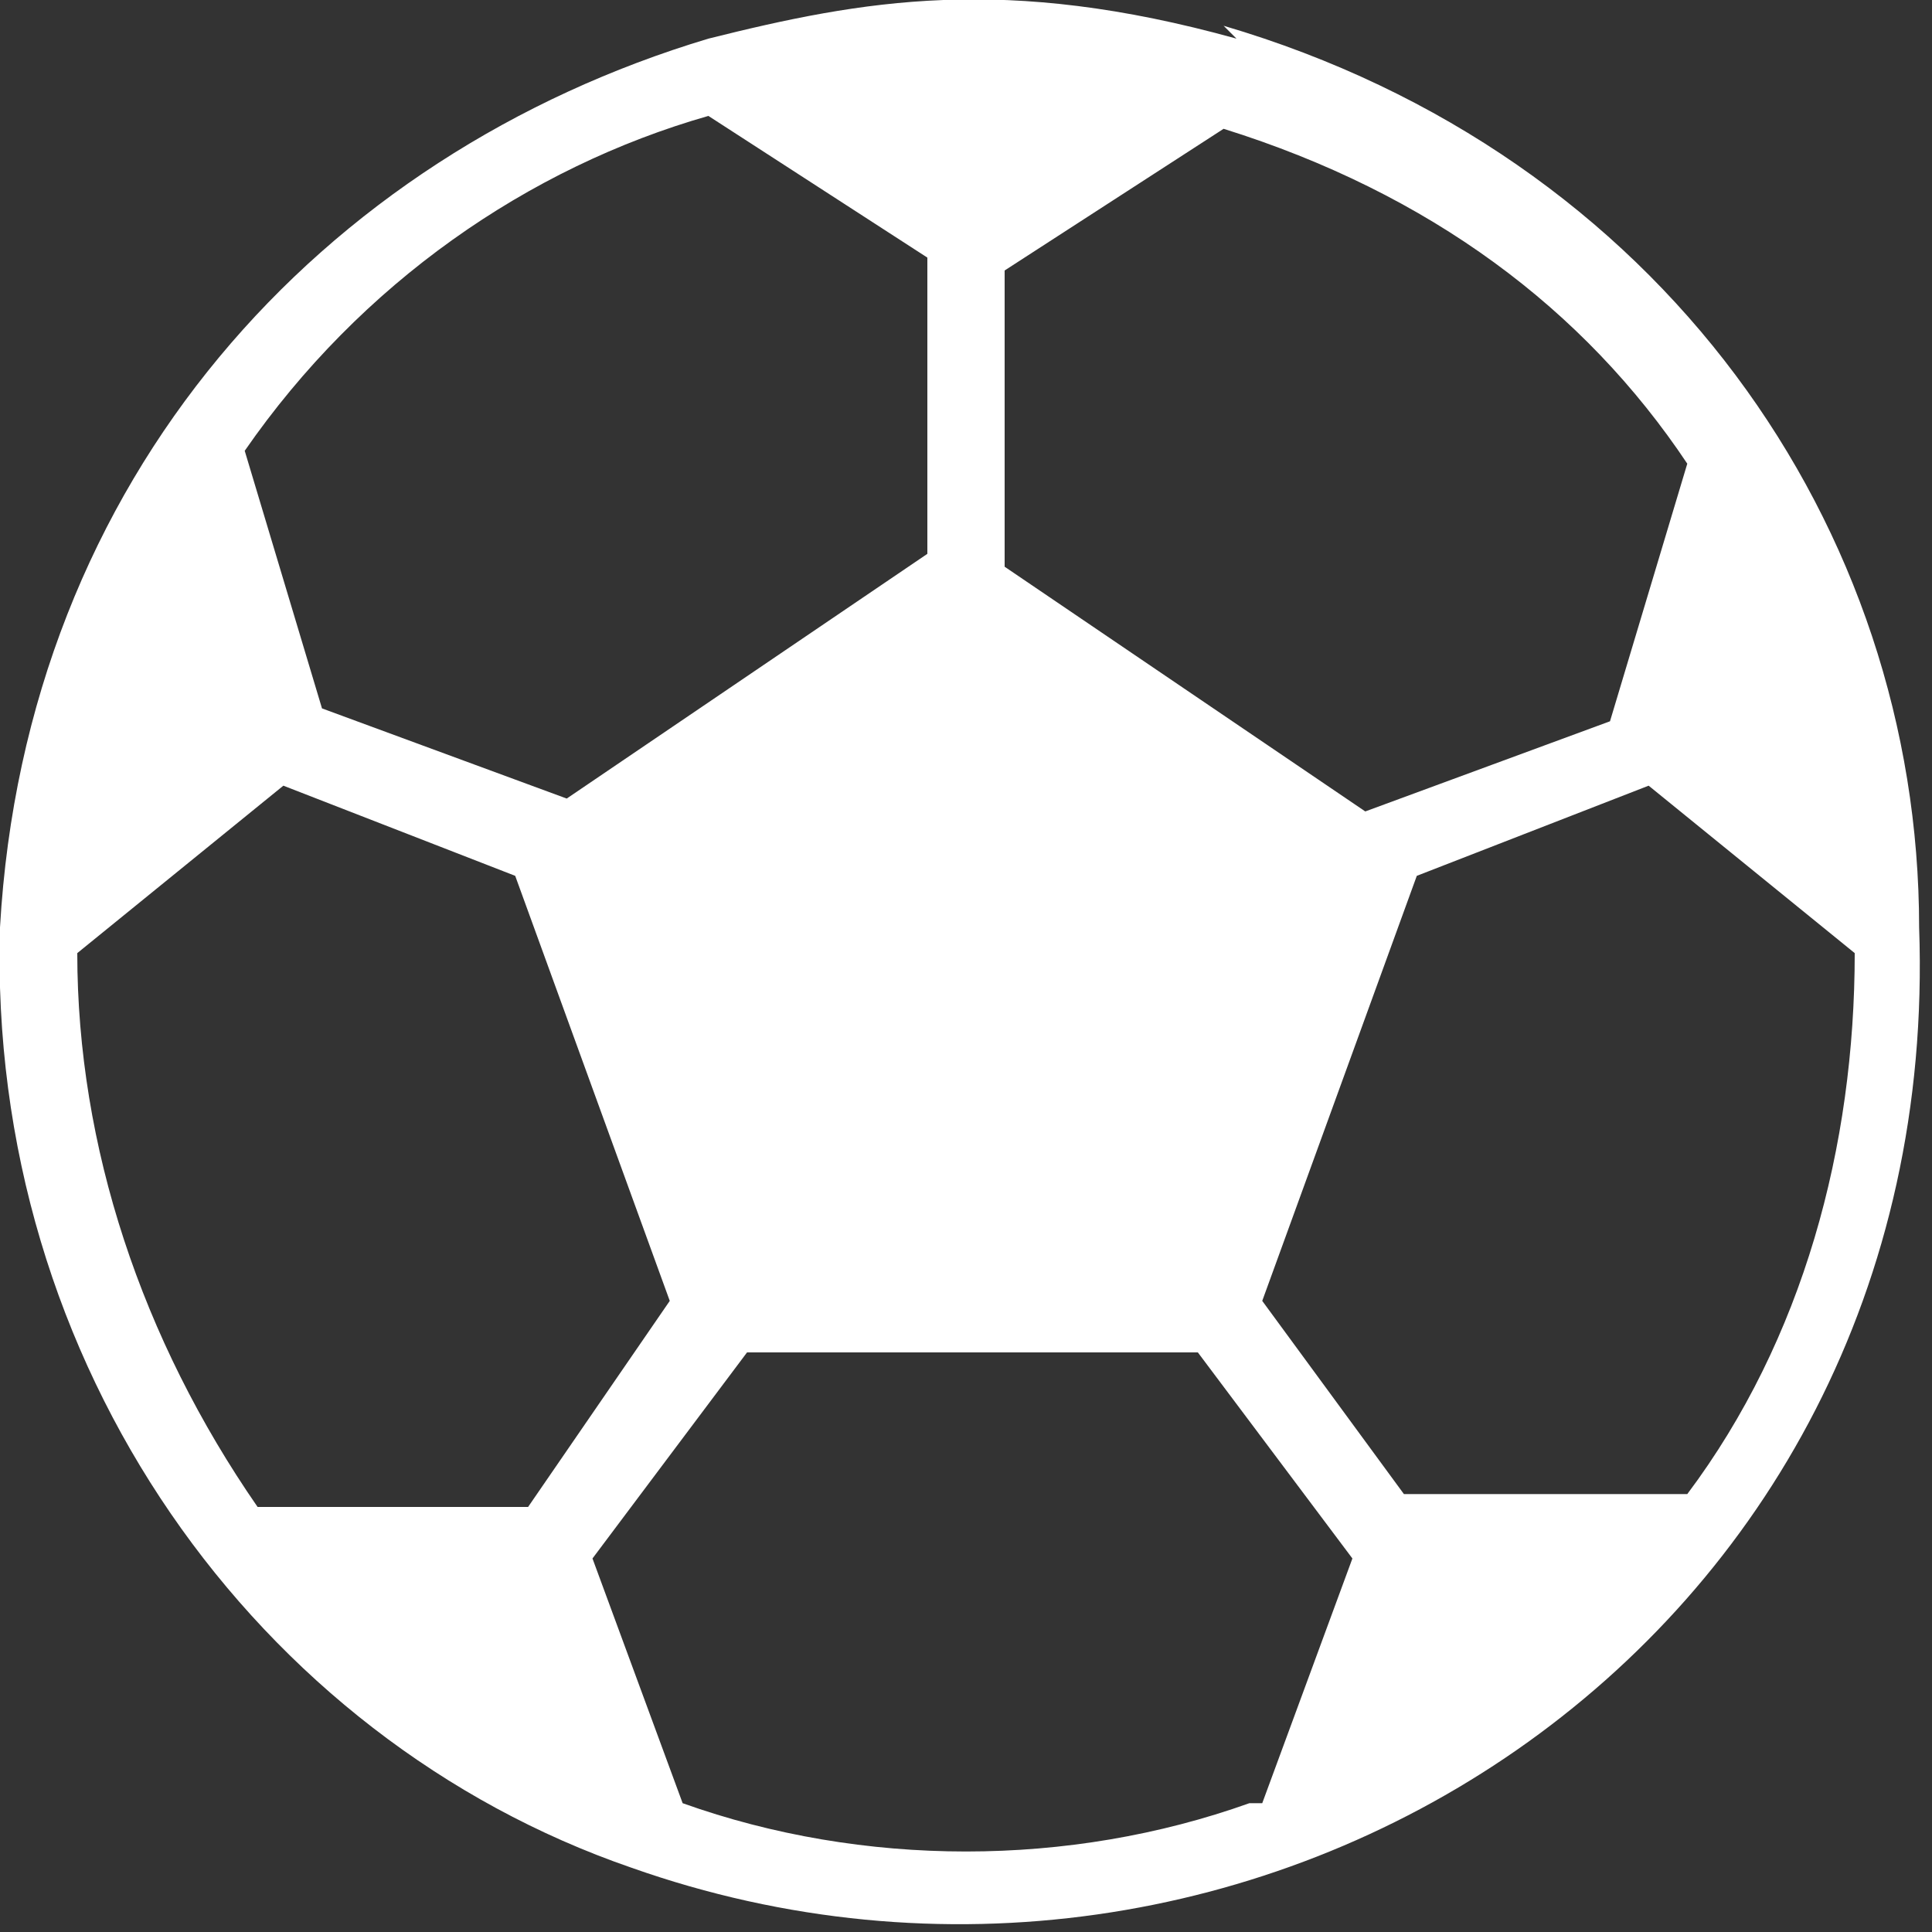
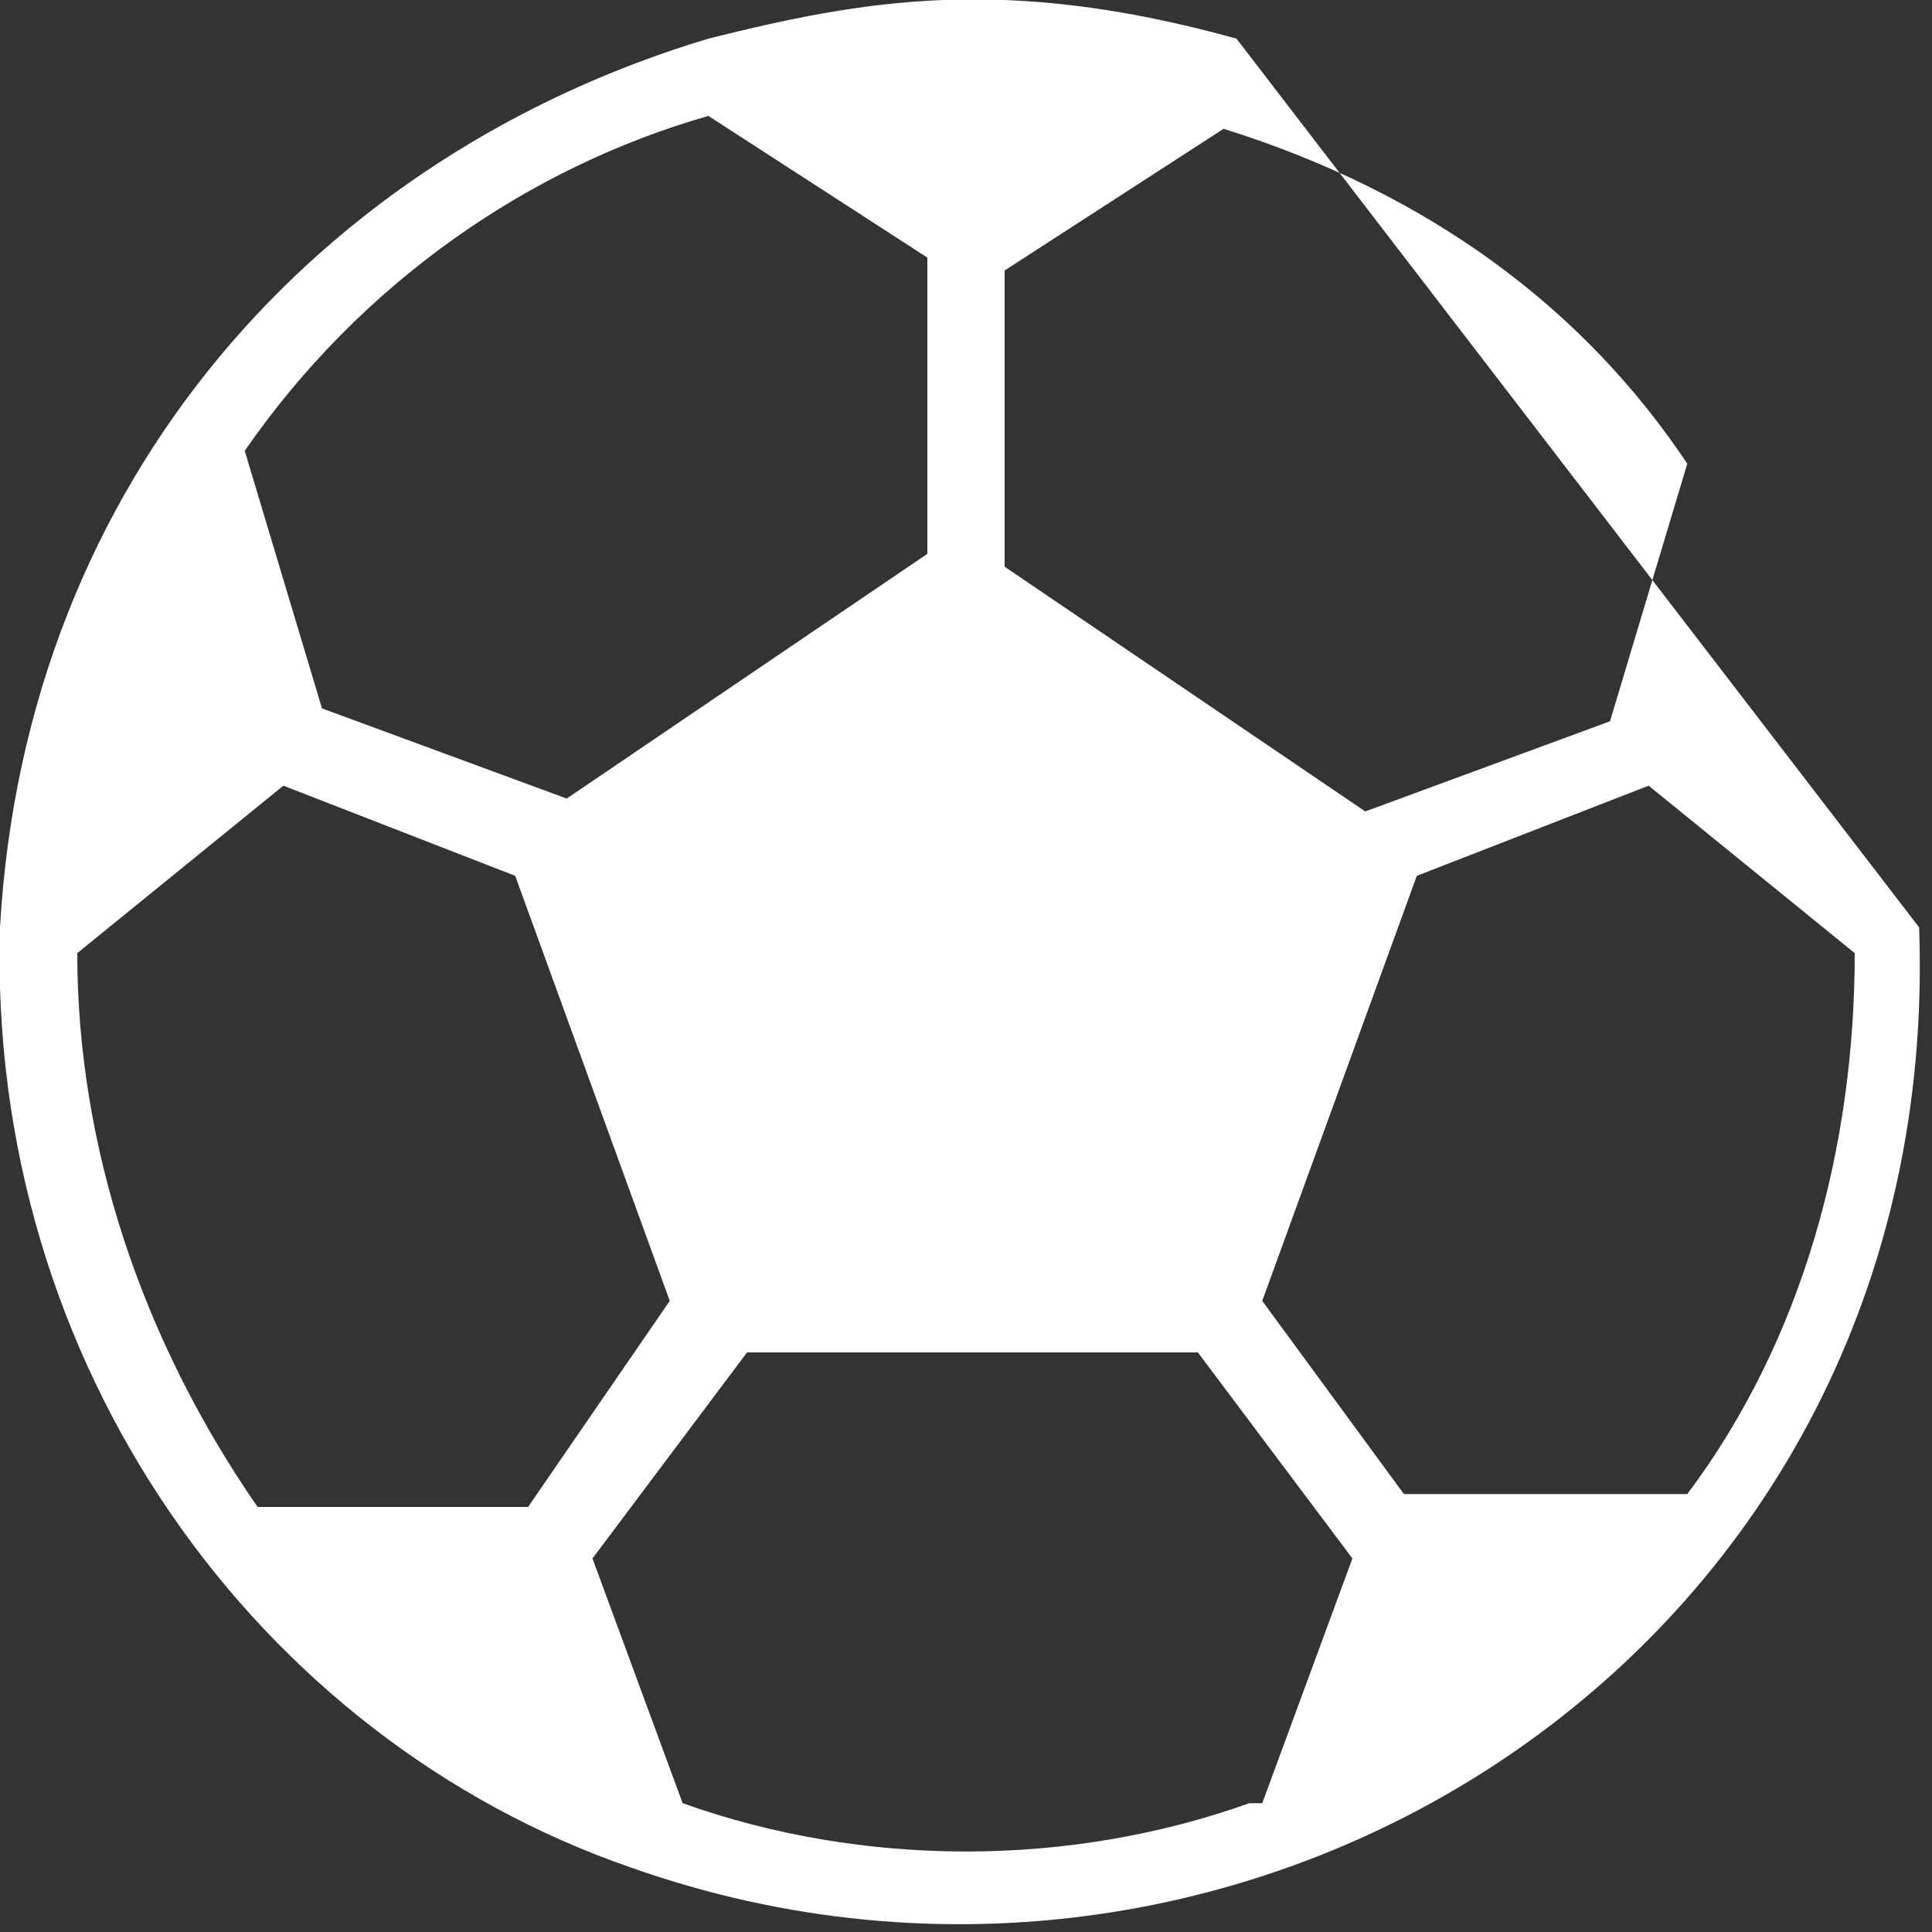
<svg xmlns="http://www.w3.org/2000/svg" id="Calque_1" version="1.1" viewBox="0 0 15 15">
  <rect x="0" y="0" width="15" height="15" fill="#333333" stroke="none" />
  <defs>
    <style>
      .st0 {
        fill: #fff;
      }
    </style>
  </defs>
-   <path class="st0" d="M9.6.3s0,0,0,0c-1.8-.5-2.9-.3-4.1,0,0,0,0,0,0,0C2.5,1.2.2,3.7,0,7.2H0c-.1,3.4,2,6.3,4.9,7.3,0,0,0,0,0,0,0,0,0,0,0,0,4.8,1.7,10.2-1.7,10-7.3h0c0-3.1-2-6-5.4-7ZM7.8,2.1l1.7-1.1c1.6.5,2.8,1.4,3.6,2.6l-.6,2-1.9.7-2.8-1.9v-2.3ZM5.5.9l1.7,1.1v2.3l-2.8,1.9-1.9-.7-.6-2c.9-1.3,2.2-2.2,3.6-2.6ZM4.1,11.7h-2.1c-.9-1.3-1.4-2.8-1.4-4.3l1.6-1.3,1.8.7,1.2,3.3-1.1,1.6ZM9.7,14c-1.4.5-3,.5-4.4,0l-.7-1.9,1.2-1.6h3.5l1.2,1.6-.7,1.9ZM13,11.6h-2.1c0,0-1.1-1.5-1.1-1.5l1.2-3.3,1.8-.7,1.6,1.3c0,1.5-.4,3-1.3,4.2Z" />
+   <path class="st0" d="M9.6.3s0,0,0,0c-1.8-.5-2.9-.3-4.1,0,0,0,0,0,0,0C2.5,1.2.2,3.7,0,7.2H0c-.1,3.4,2,6.3,4.9,7.3,0,0,0,0,0,0,0,0,0,0,0,0,4.8,1.7,10.2-1.7,10-7.3h0ZM7.8,2.1l1.7-1.1c1.6.5,2.8,1.4,3.6,2.6l-.6,2-1.9.7-2.8-1.9v-2.3ZM5.5.9l1.7,1.1v2.3l-2.8,1.9-1.9-.7-.6-2c.9-1.3,2.2-2.2,3.6-2.6ZM4.1,11.7h-2.1c-.9-1.3-1.4-2.8-1.4-4.3l1.6-1.3,1.8.7,1.2,3.3-1.1,1.6ZM9.7,14c-1.4.5-3,.5-4.4,0l-.7-1.9,1.2-1.6h3.5l1.2,1.6-.7,1.9ZM13,11.6h-2.1c0,0-1.1-1.5-1.1-1.5l1.2-3.3,1.8-.7,1.6,1.3c0,1.5-.4,3-1.3,4.2Z" />
</svg>